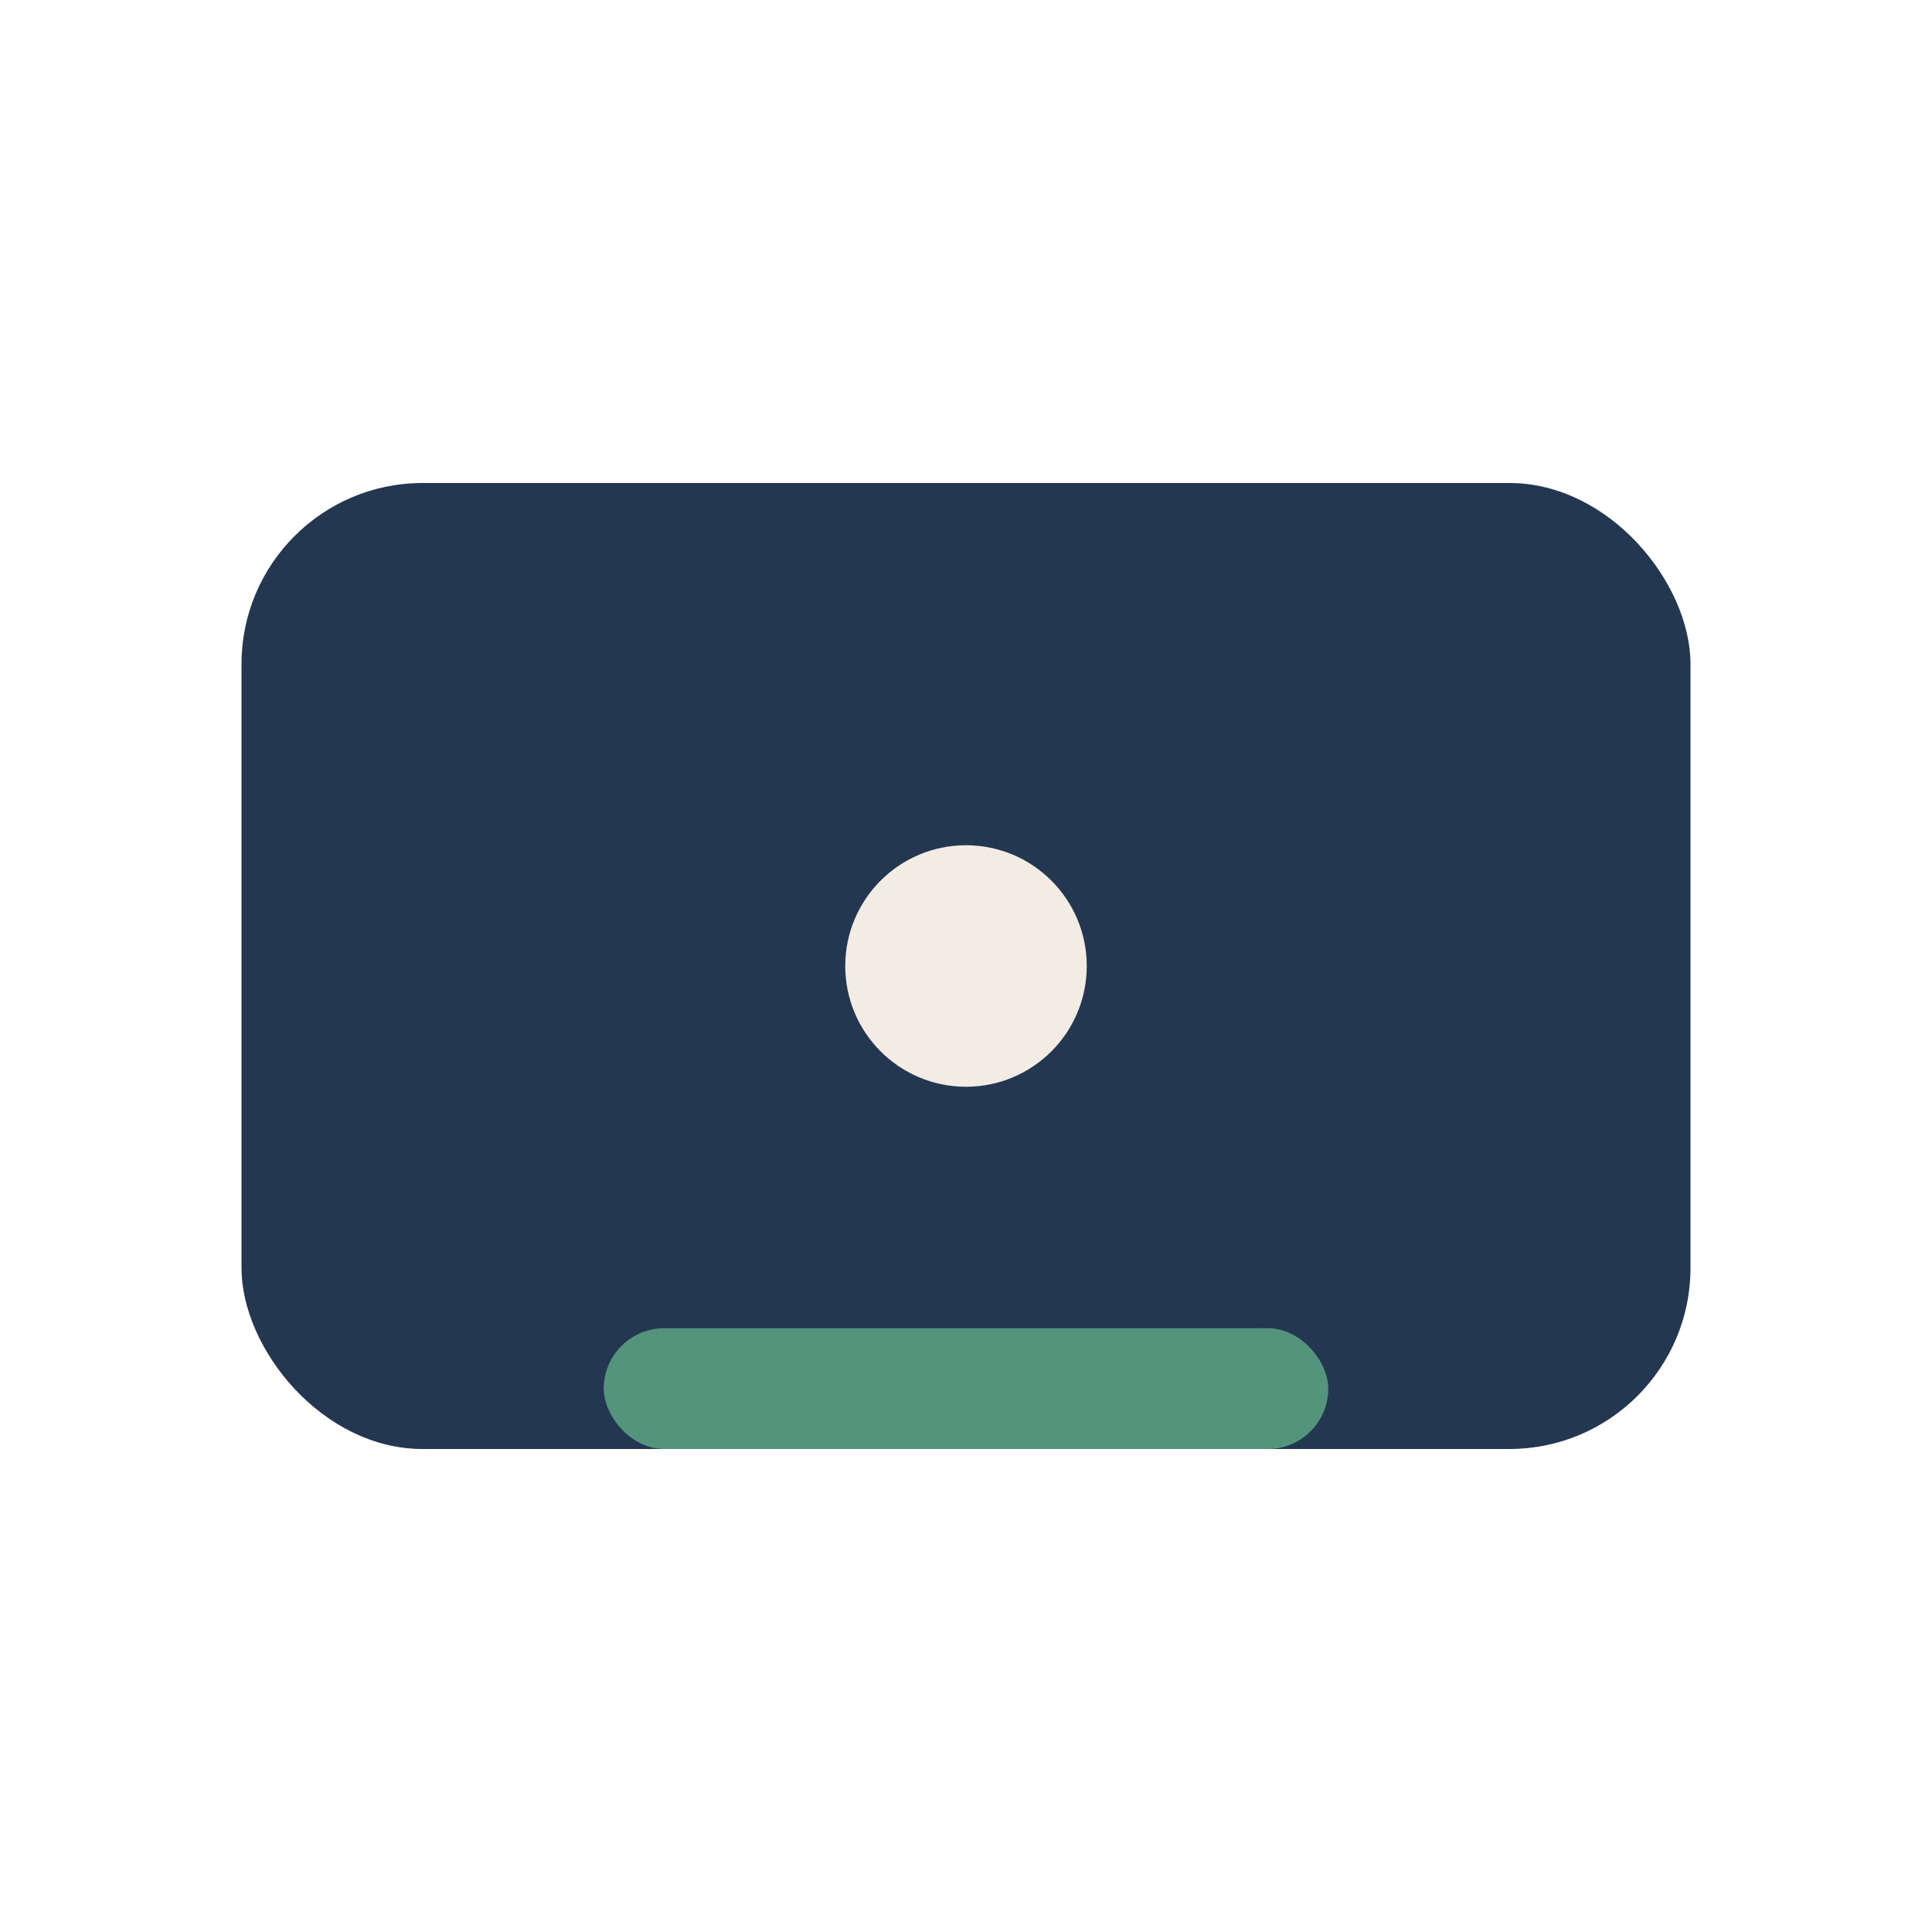
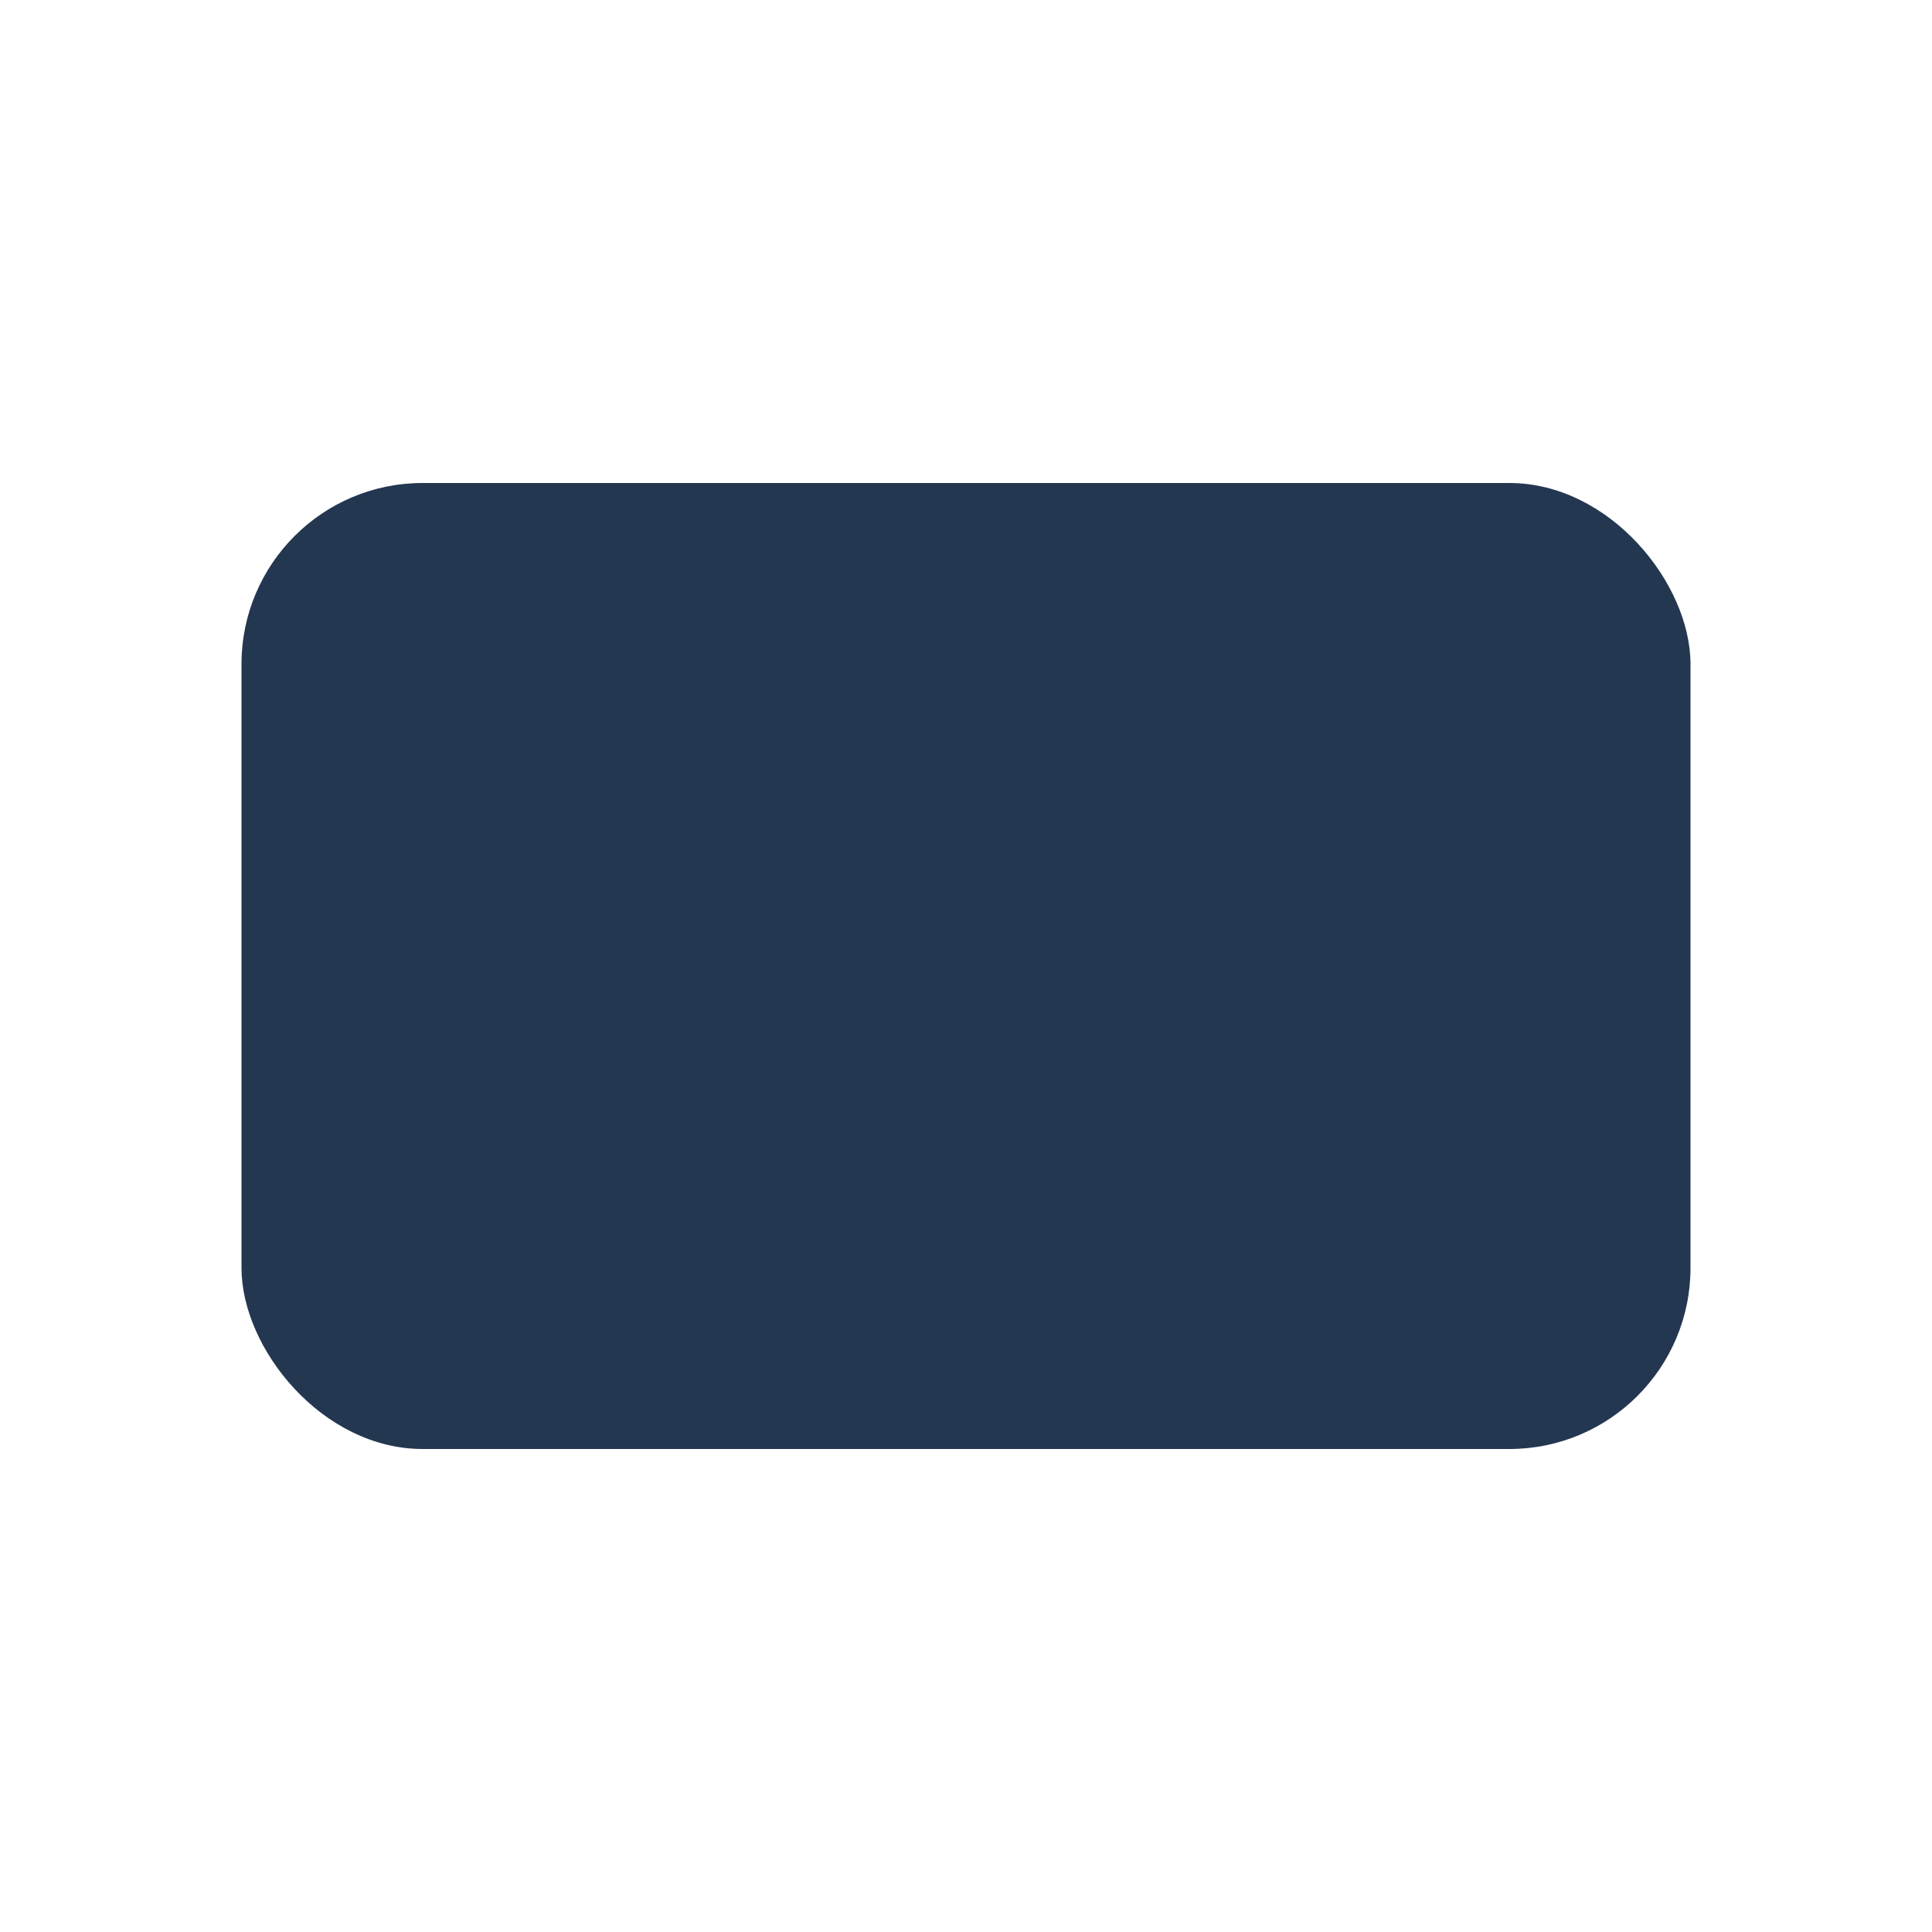
<svg xmlns="http://www.w3.org/2000/svg" width="32" height="32" viewBox="0 0 32 32">
  <rect x="4" y="8" width="24" height="16" rx="3" fill="#243751" />
-   <rect x="10" y="22" width="12" height="2" rx="1" fill="#55947C" />
-   <circle cx="16" cy="16" r="2" fill="#F3ECE4" />
</svg>